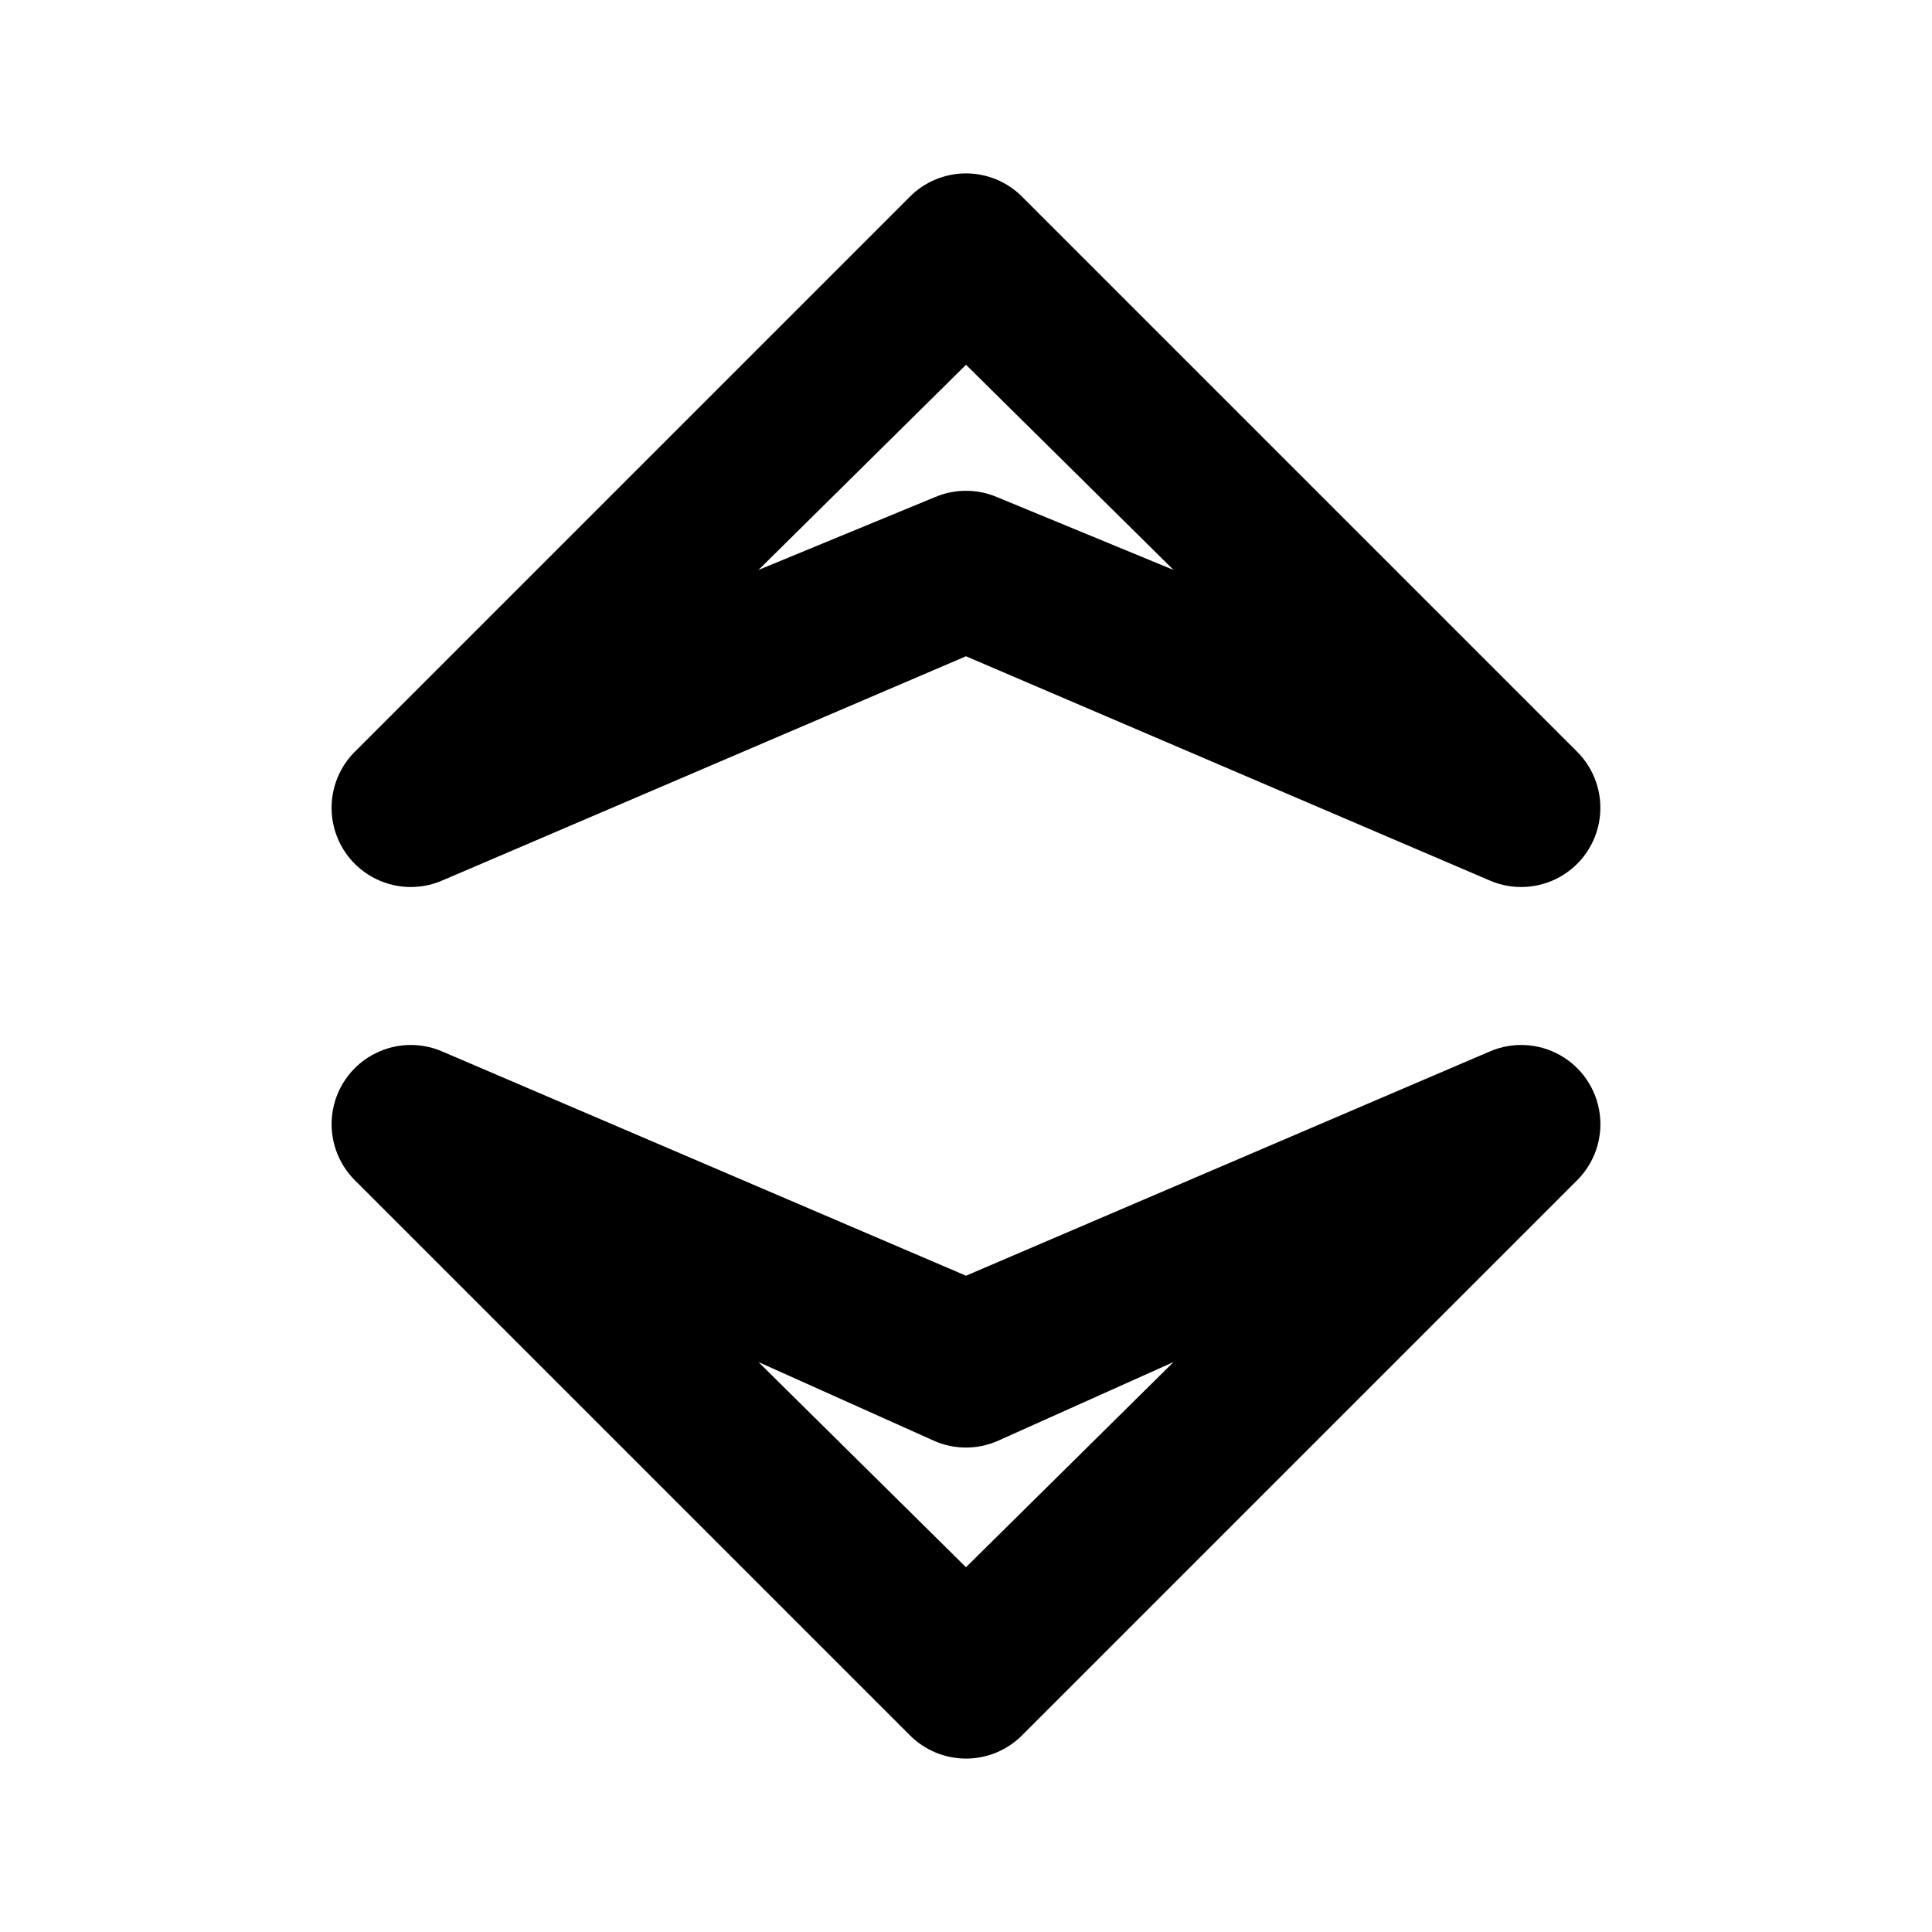
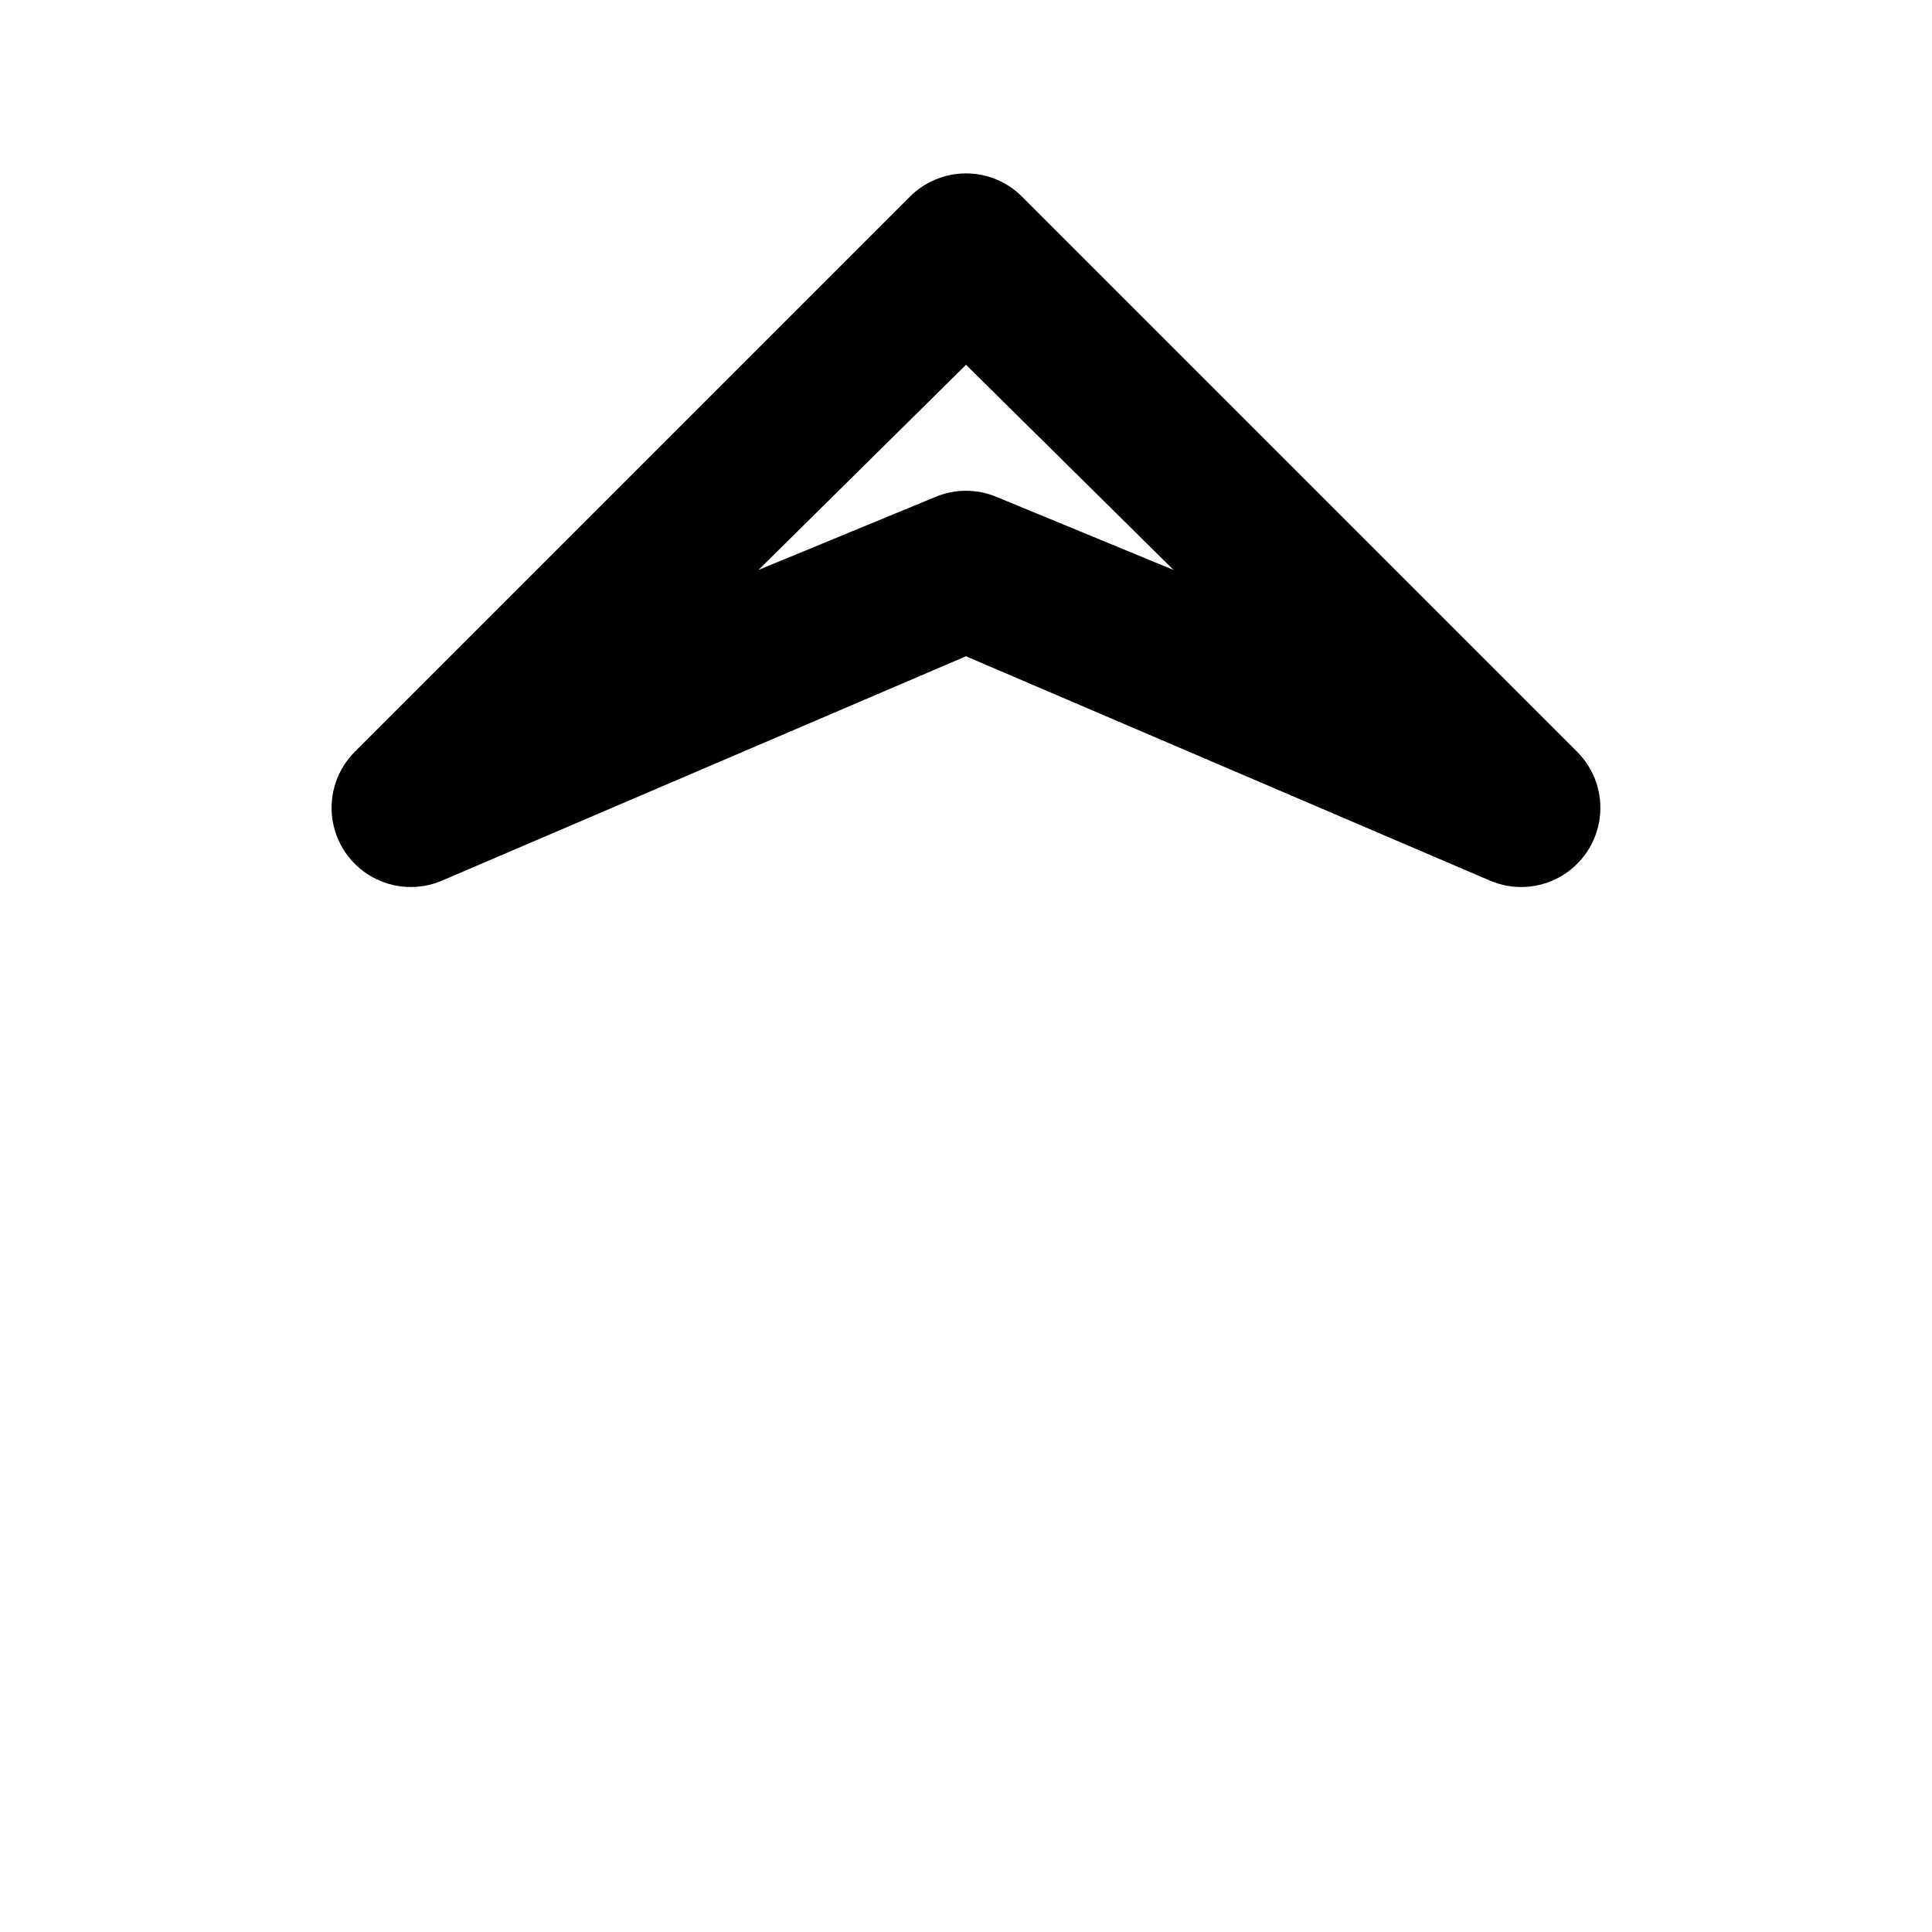
<svg xmlns="http://www.w3.org/2000/svg" fill="#000000" width="800px" height="800px" version="1.1" viewBox="144 144 512 512">
  <g>
    <path d="m561.85 343.11-146.95-146.95c-3.941-3.973-9.305-6.207-14.902-6.207s-10.965 2.234-14.906 6.207l-146.95 146.95c-4.695 4.621-6.953 11.18-6.09 17.715 0.859 6.531 4.742 12.281 10.477 15.523 5.738 3.246 12.664 3.606 18.707 0.98l138.76-59.41 138.76 59.406v0.004c6.043 2.625 12.969 2.266 18.703-0.98 5.738-3.242 9.617-8.992 10.477-15.523 0.863-6.535-1.391-13.094-6.09-17.715zm-153.66-67.383c-5.231-2.219-11.141-2.219-16.371 0l-46.812 19.312 55-54.371 54.996 54.371z" />
-     <path d="m538.76 422.67-138.76 59.406-138.76-59.406c-6.043-2.629-12.969-2.269-18.707 0.977-5.734 3.242-9.617 8.992-10.477 15.527-0.863 6.531 1.395 13.09 6.09 17.711l146.95 146.95c3.941 3.973 9.309 6.207 14.906 6.207s10.961-2.234 14.902-6.207l146.95-146.95c4.699-4.621 6.953-11.18 6.09-17.711-0.859-6.535-4.738-12.285-10.477-15.527-5.734-3.246-12.66-3.606-18.703-0.977zm-138.76 136.66-55-54.371 46.812 20.992c5.231 2.219 11.141 2.219 16.371 0l46.812-20.992z" />
  </g>
</svg>